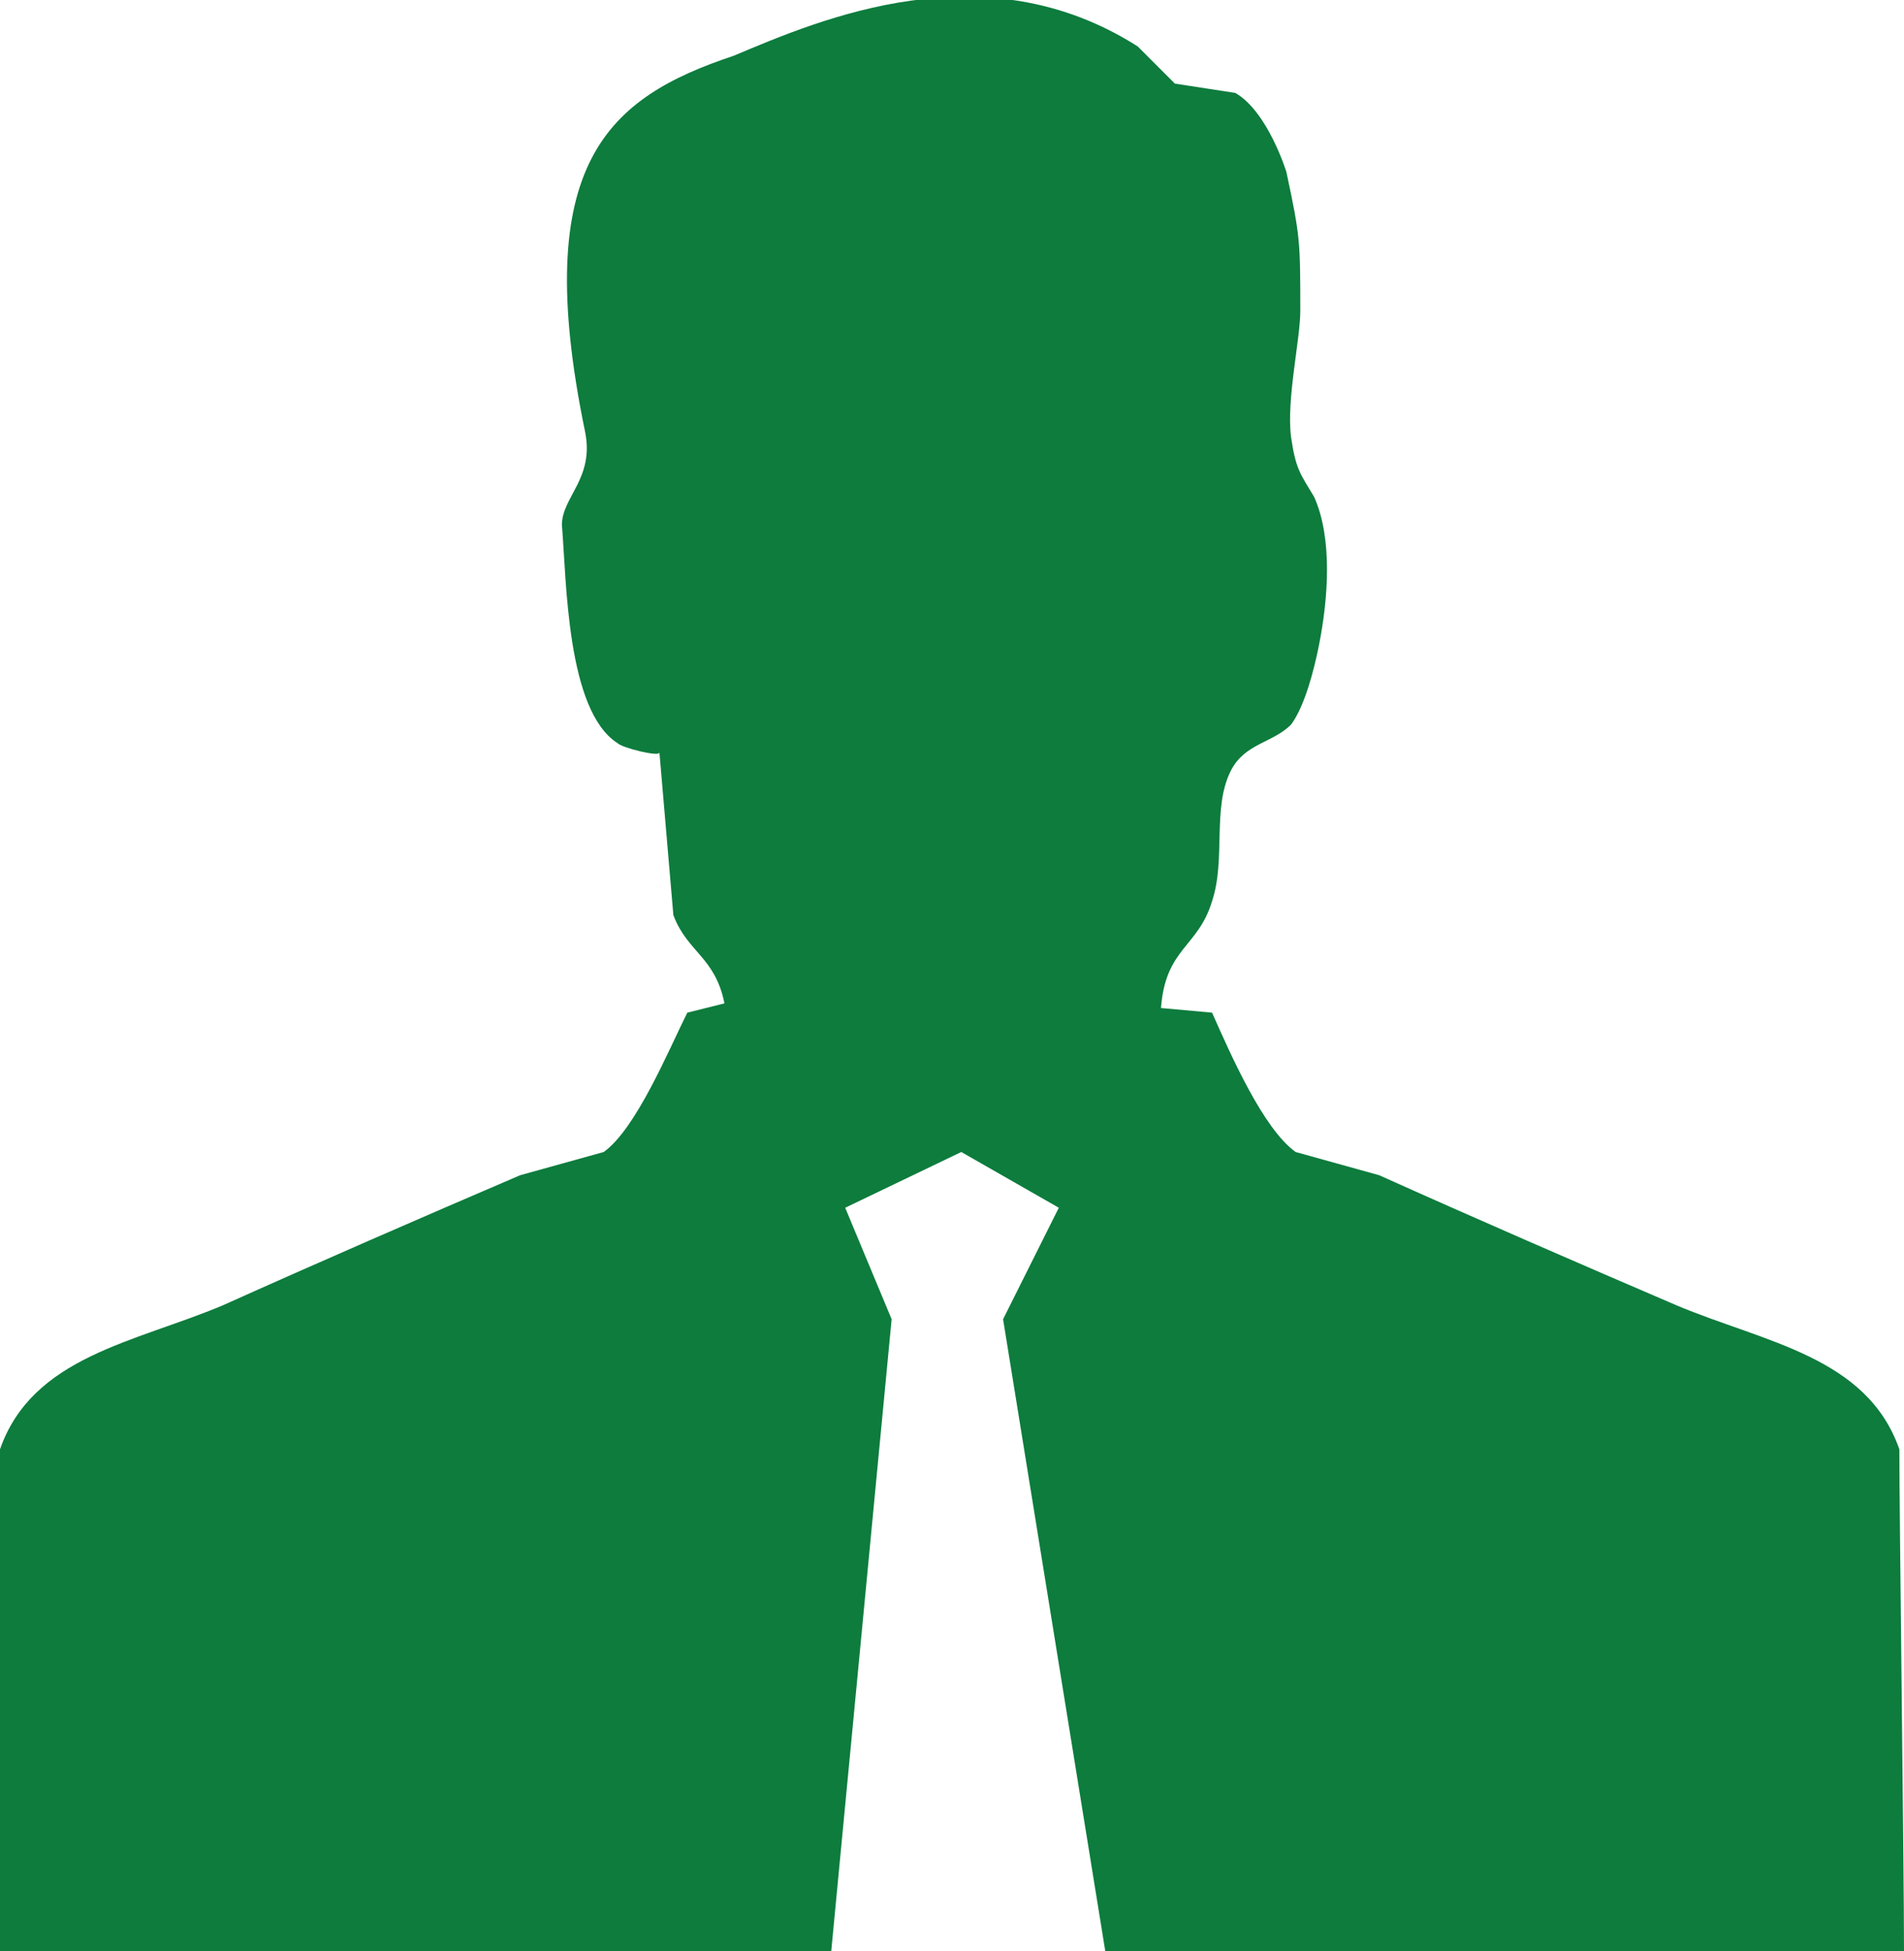
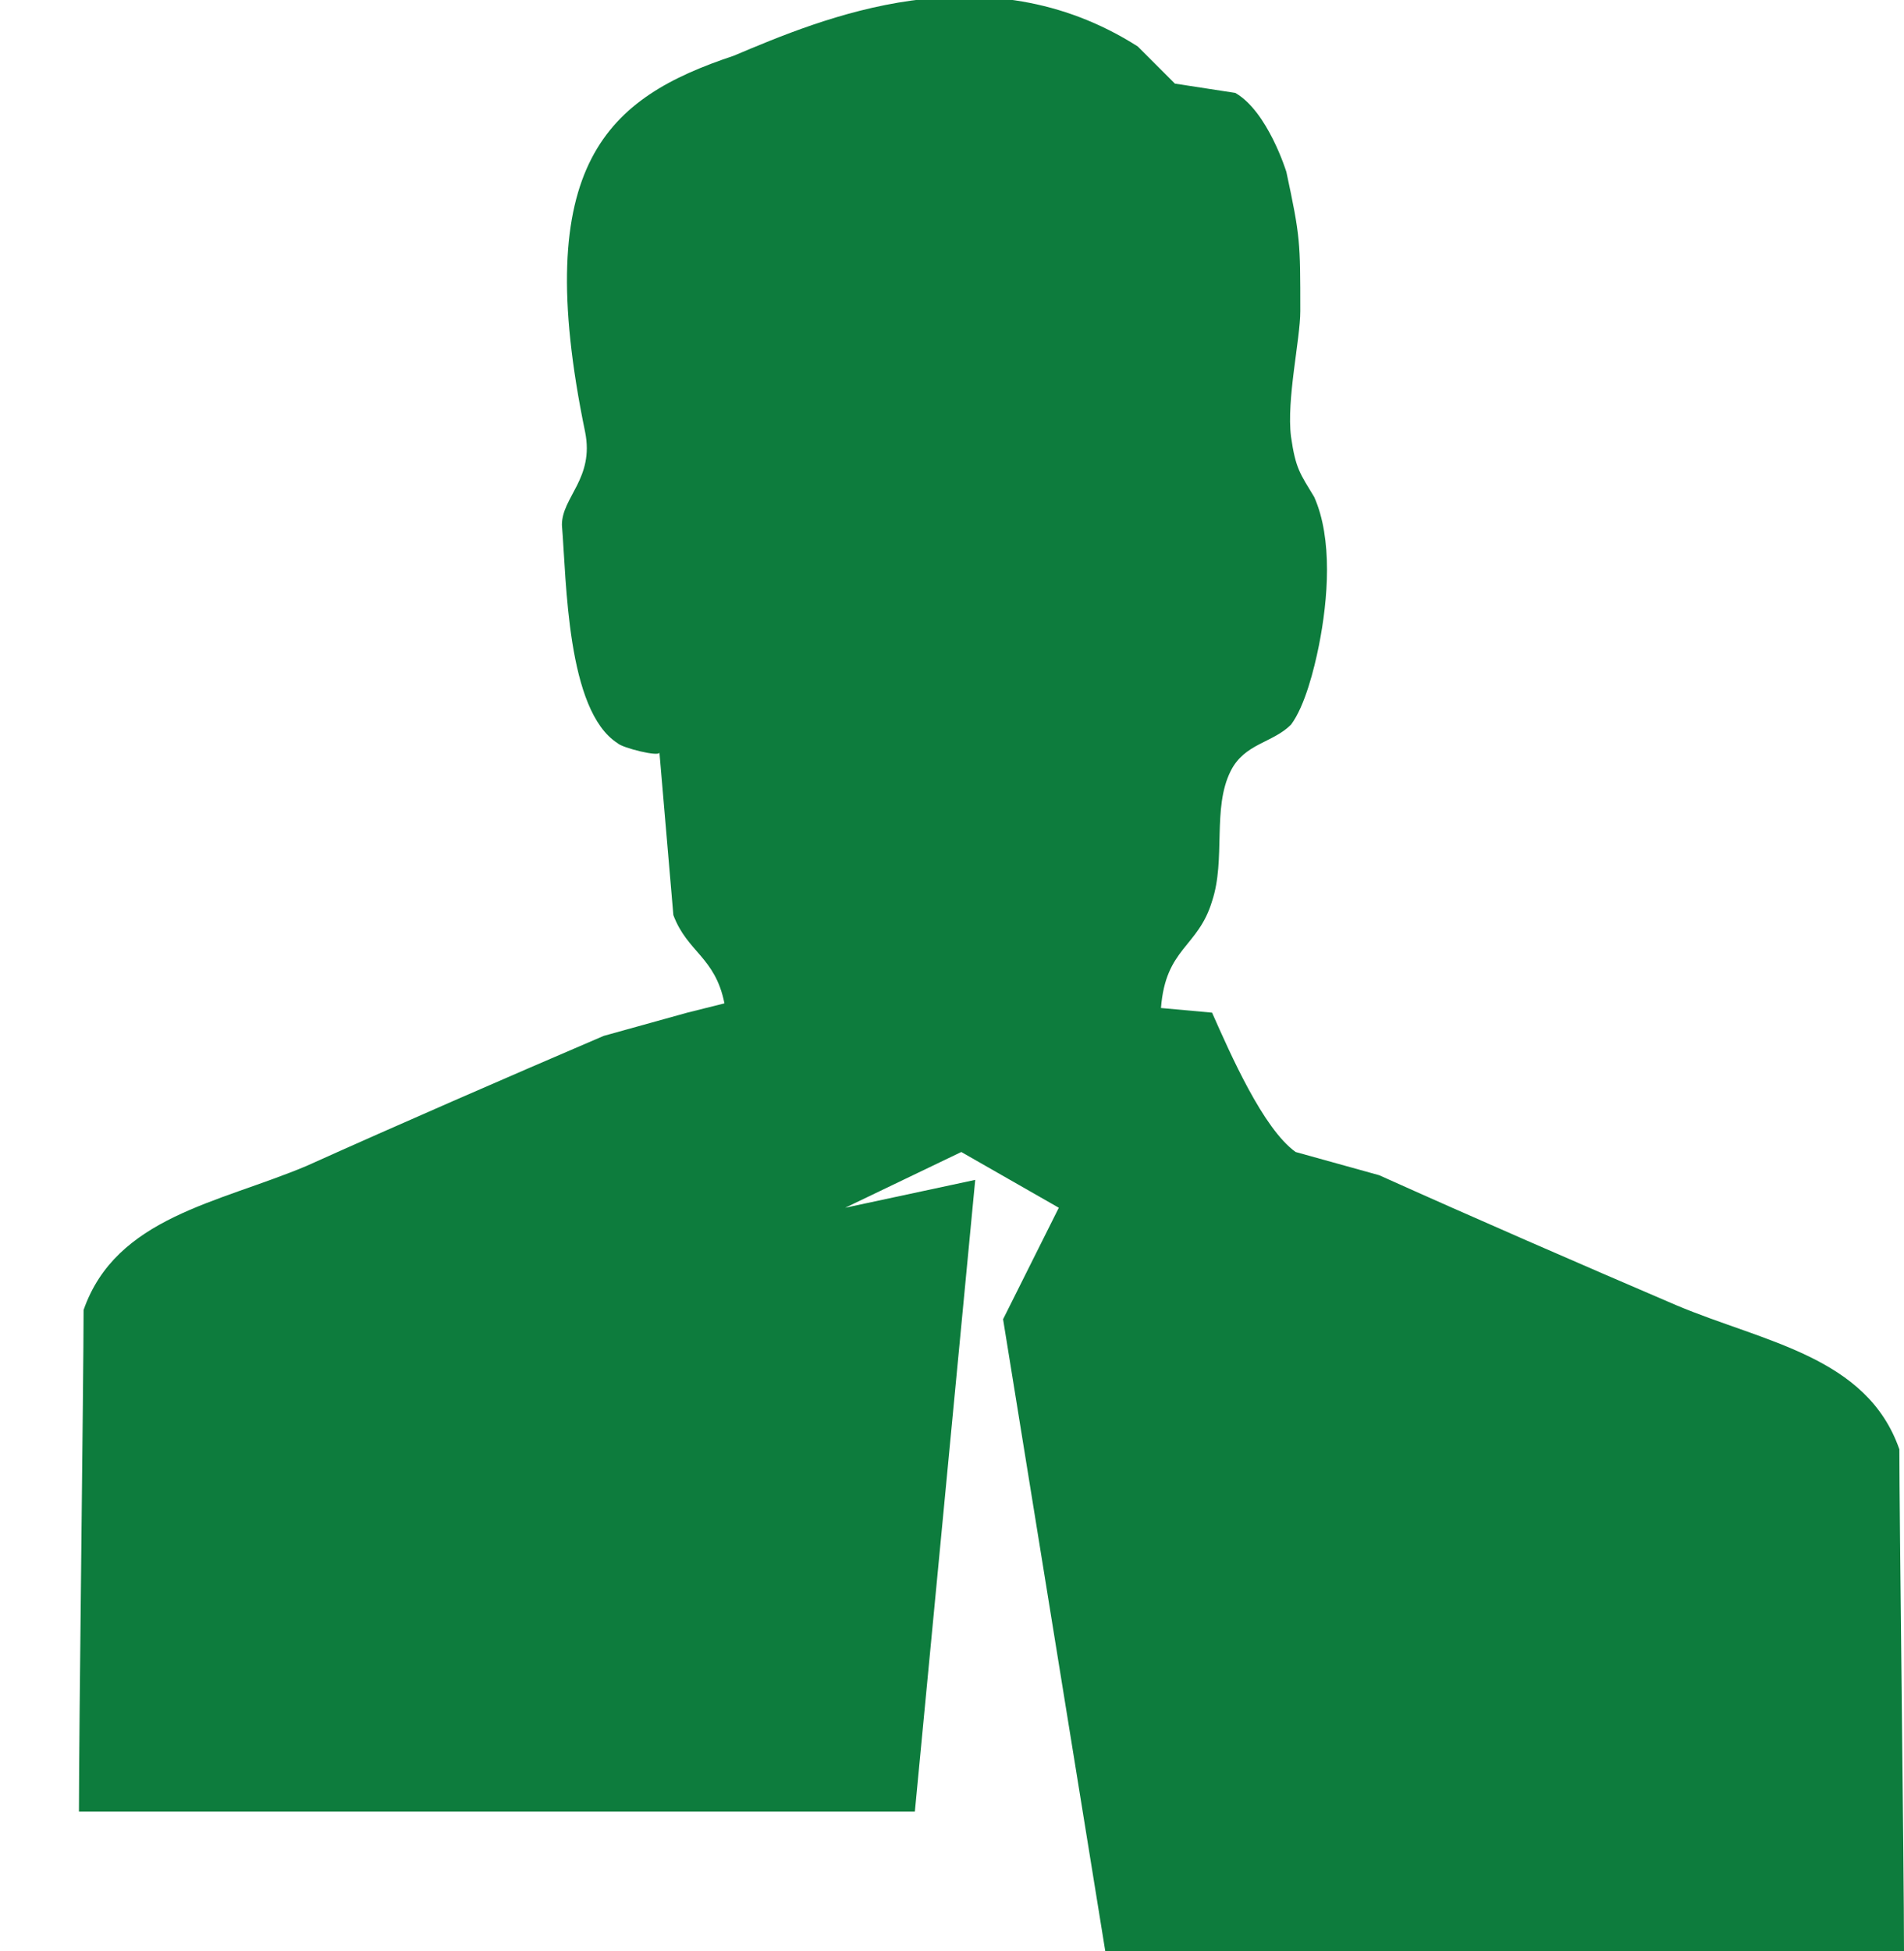
<svg xmlns="http://www.w3.org/2000/svg" version="1.1" id="图层_1" x="0px" y="0px" viewBox="0 0 41 42" style="enable-background:new 0 0 41 42;" xml:space="preserve">
  <style type="text/css">
	.st0{fill:#0D7C3D;}
</style>
  <g>
    <g>
-       <path class="st0" d="M40.9,31.2c-0.7-2-2.9-2.3-4.8-3.1c-2.1-0.9-4.4-1.9-6.4-2.8l-1.8-0.5c-0.7-0.5-1.4-2.1-1.8-3L25,21.7    c0.1-1.3,0.8-1.3,1.1-2.3c0.3-0.9,0-2,0.4-2.8c0.3-0.6,0.9-0.6,1.3-1c0.3-0.4,0.5-1.2,0.6-1.7c0.2-1,0.3-2.3-0.1-3.2    c-0.3-0.5-0.4-0.6-0.5-1.3c-0.1-0.8,0.2-2.1,0.2-2.7c0-1.5,0-1.6-0.3-3c0,0-0.4-1.3-1.1-1.7l-1.3-0.2l-0.8-0.8    c-3.3-2.1-6.8-0.6-8.7,0.2c-2.7,0.9-4.4,2.3-3.2,8.1c0.2,1-0.5,1.4-0.5,2c0.1,1.2,0.1,4,1.2,4.7c0.1,0.1,0.9,0.3,0.9,0.2l0.3,3.5    c0.3,0.8,0.9,0.9,1.1,1.9l-0.8,0.2c-0.4,0.8-1.1,2.5-1.8,3l-1.8,0.5c-2.1,0.9-4.4,1.9-6.4,2.8c-1.9,0.8-4.1,1.1-4.8,3.1    c0,1.4-0.1,9-0.1,10.8h18l1.3-13.6L18.2,26l2.5-1.2l2.1,1.2l-1.2,2.4L23.8,42H41C41,40.2,40.9,32.6,40.9,31.2L40.9,31.2z     M40.9,31.2" />
+       <path class="st0" d="M40.9,31.2c-0.7-2-2.9-2.3-4.8-3.1c-2.1-0.9-4.4-1.9-6.4-2.8l-1.8-0.5c-0.7-0.5-1.4-2.1-1.8-3L25,21.7    c0.1-1.3,0.8-1.3,1.1-2.3c0.3-0.9,0-2,0.4-2.8c0.3-0.6,0.9-0.6,1.3-1c0.3-0.4,0.5-1.2,0.6-1.7c0.2-1,0.3-2.3-0.1-3.2    c-0.3-0.5-0.4-0.6-0.5-1.3c-0.1-0.8,0.2-2.1,0.2-2.7c0-1.5,0-1.6-0.3-3c0,0-0.4-1.3-1.1-1.7l-1.3-0.2l-0.8-0.8    c-3.3-2.1-6.8-0.6-8.7,0.2c-2.7,0.9-4.4,2.3-3.2,8.1c0.2,1-0.5,1.4-0.5,2c0.1,1.2,0.1,4,1.2,4.7c0.1,0.1,0.9,0.3,0.9,0.2l0.3,3.5    c0.3,0.8,0.9,0.9,1.1,1.9l-0.8,0.2l-1.8,0.5c-2.1,0.9-4.4,1.9-6.4,2.8c-1.9,0.8-4.1,1.1-4.8,3.1    c0,1.4-0.1,9-0.1,10.8h18l1.3-13.6L18.2,26l2.5-1.2l2.1,1.2l-1.2,2.4L23.8,42H41C41,40.2,40.9,32.6,40.9,31.2L40.9,31.2z     M40.9,31.2" />
    </g>
  </g>
</svg>